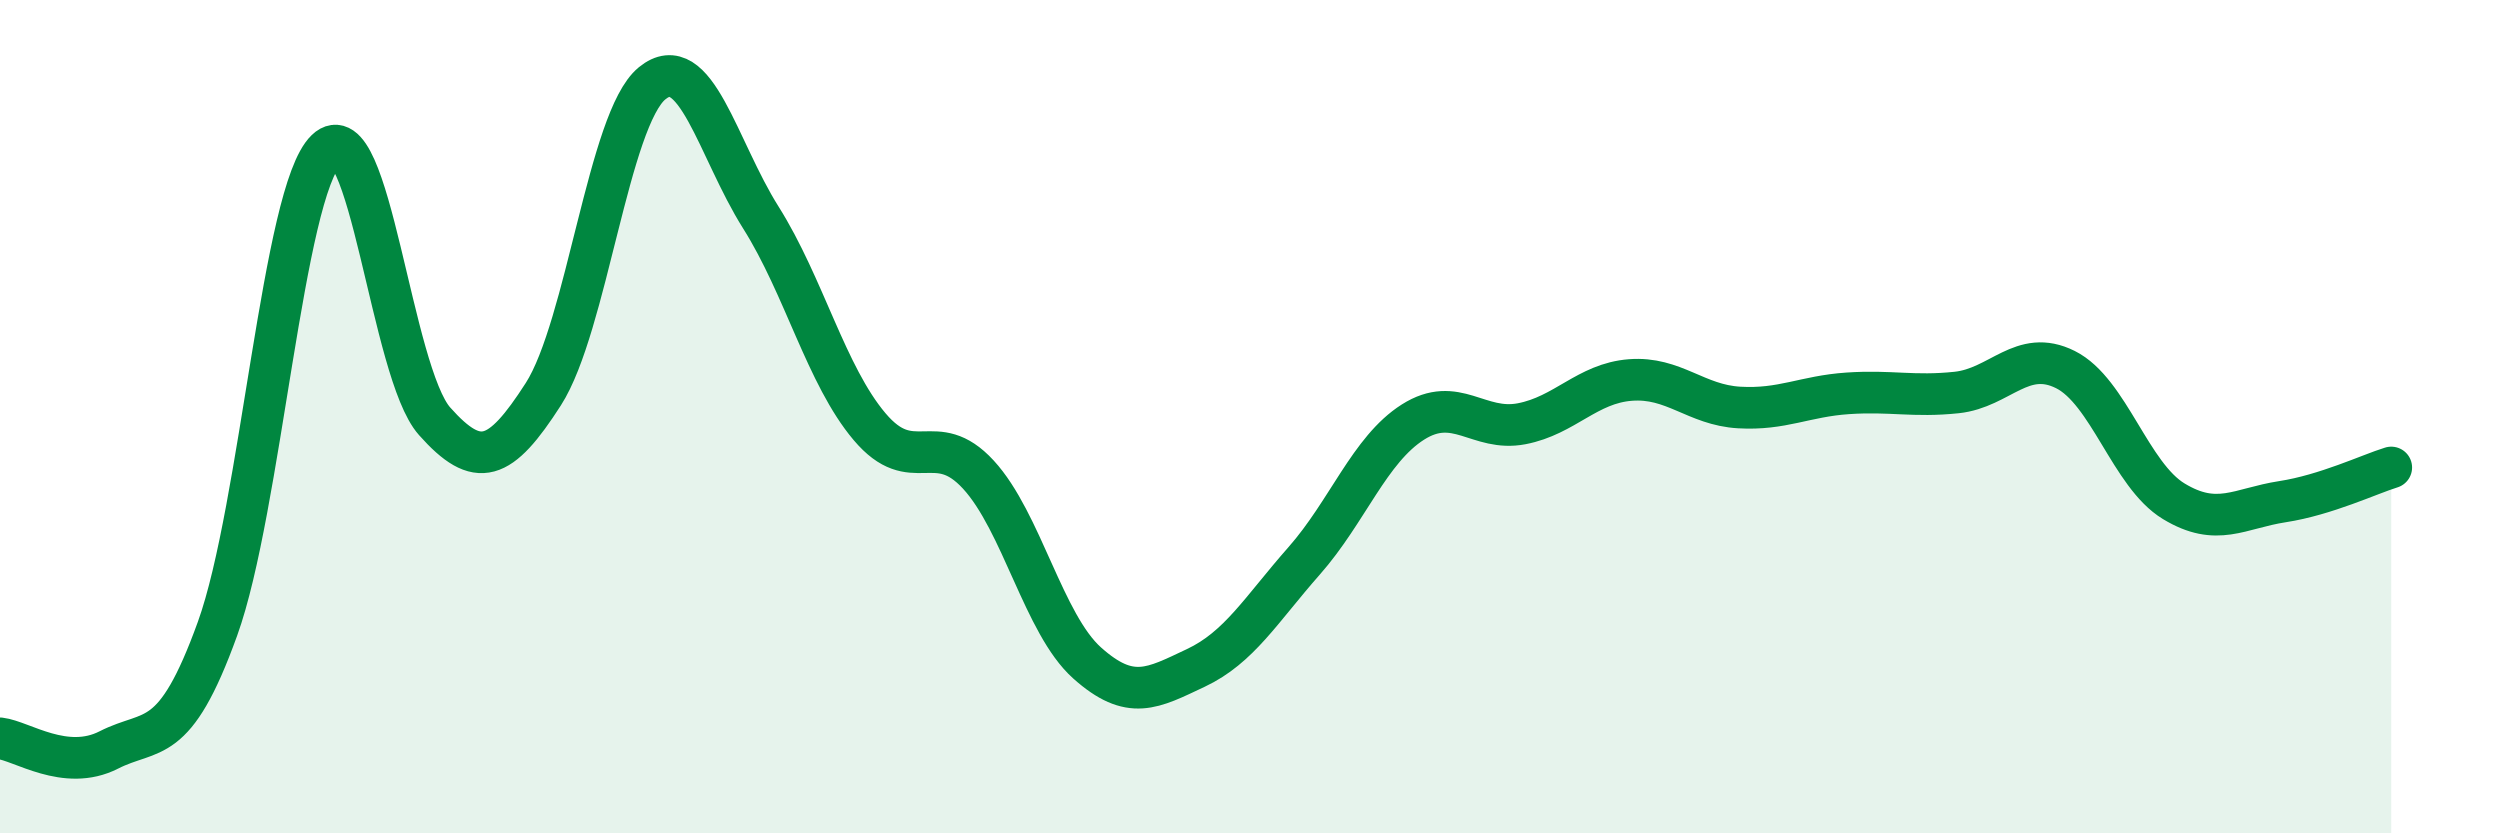
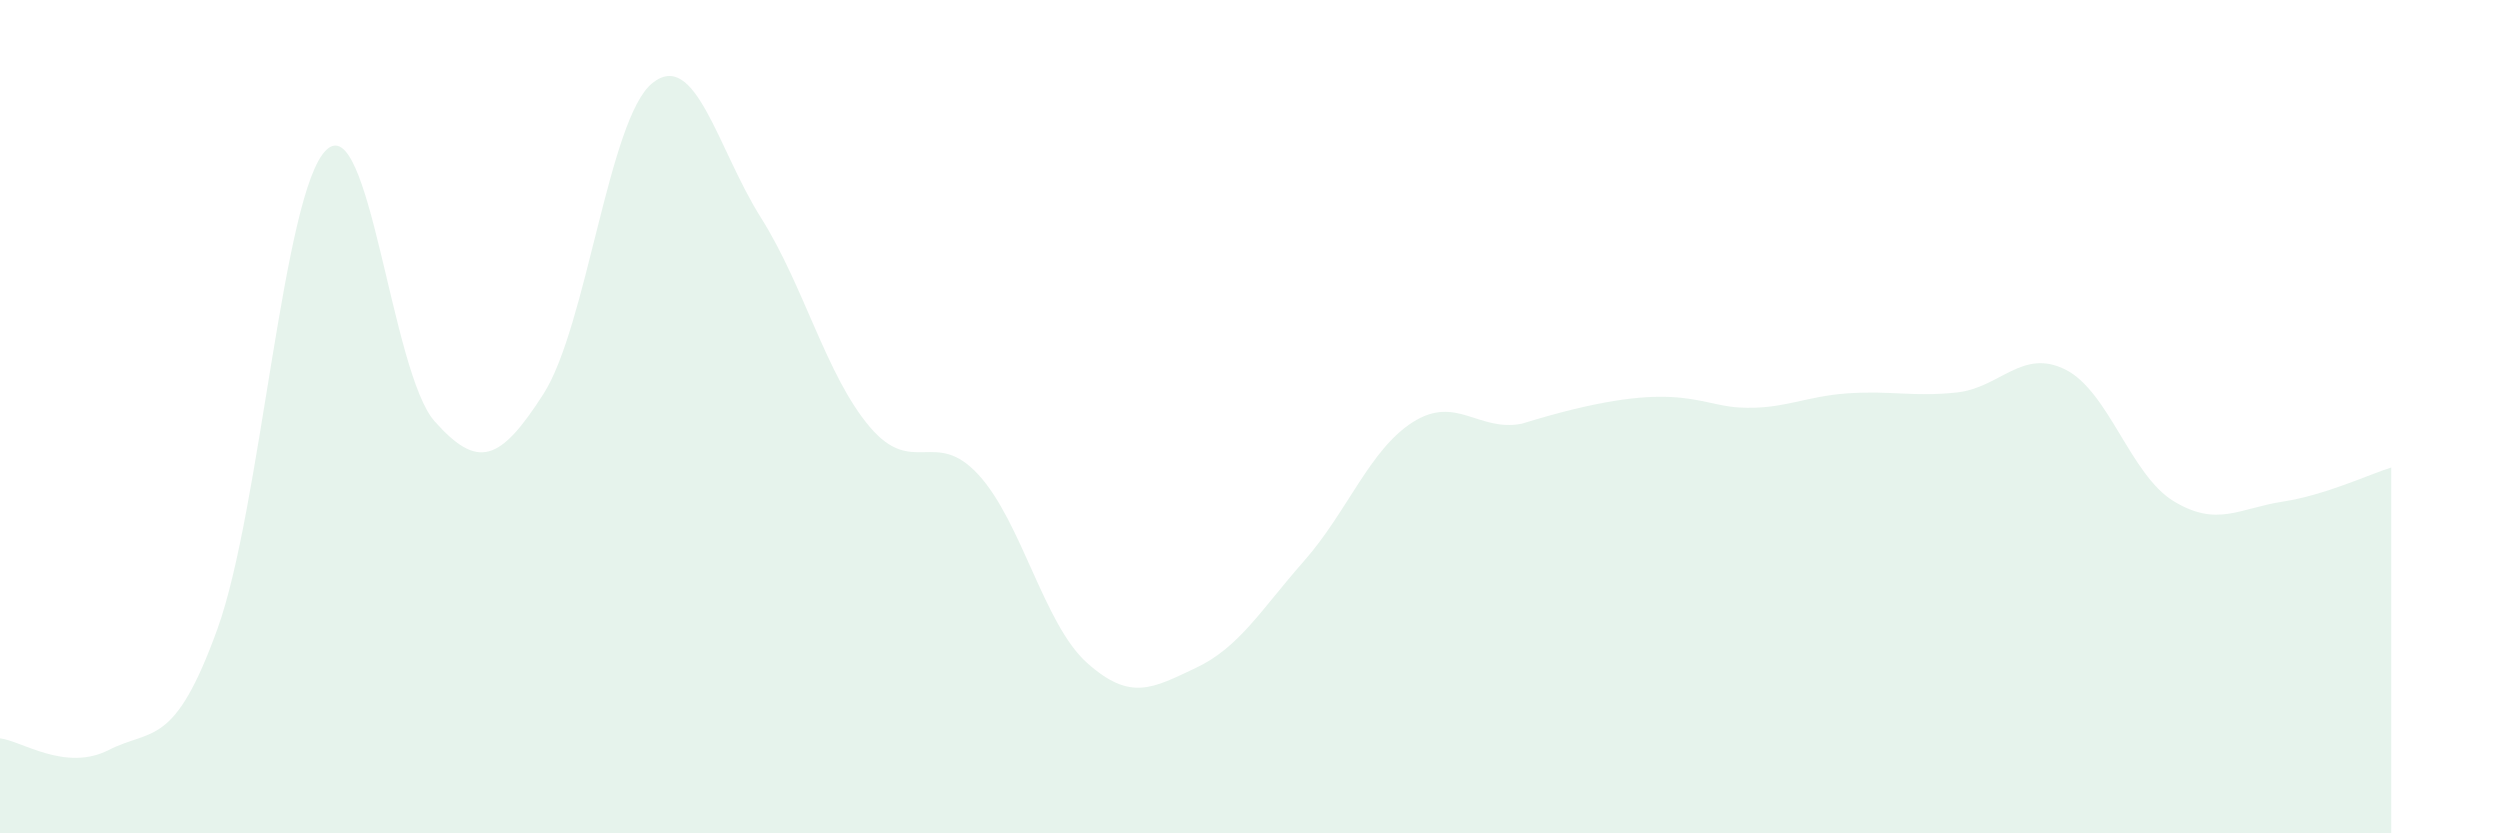
<svg xmlns="http://www.w3.org/2000/svg" width="60" height="20" viewBox="0 0 60 20">
-   <path d="M 0,17.72 C 0.52,17.78 1.57,18.53 2.61,18 C 3.65,17.47 4.18,17.97 5.22,15.09 C 6.26,12.21 6.79,4.6 7.83,3.6 C 8.87,2.6 9.39,8.94 10.43,10.11 C 11.47,11.28 12,11.08 13.04,9.46 C 14.08,7.84 14.61,2.85 15.65,2 C 16.69,1.15 17.22,3.57 18.26,5.22 C 19.3,6.87 19.83,9.01 20.87,10.24 C 21.91,11.47 22.44,10.26 23.48,11.39 C 24.52,12.52 25.05,14.98 26.09,15.91 C 27.13,16.84 27.66,16.52 28.7,16.03 C 29.74,15.54 30.26,14.64 31.3,13.46 C 32.34,12.28 32.87,10.79 33.91,10.13 C 34.95,9.47 35.48,10.37 36.52,10.17 C 37.56,9.97 38.09,9.2 39.13,9.12 C 40.17,9.04 40.7,9.72 41.74,9.78 C 42.78,9.84 43.31,9.51 44.35,9.44 C 45.39,9.37 45.92,9.53 46.96,9.42 C 48,9.31 48.53,8.35 49.57,8.87 C 50.61,9.39 51.13,11.4 52.17,12.03 C 53.21,12.66 53.74,12.2 54.78,12.04 C 55.82,11.88 56.87,11.38 57.39,11.22L57.39 20L0 20Z" fill="#008740" opacity="0.1" stroke-linecap="round" stroke-linejoin="round" />
-   <path d="M 0,17.72 C 0.52,17.78 1.57,18.53 2.61,18 C 3.65,17.47 4.18,17.97 5.22,15.09 C 6.26,12.21 6.79,4.6 7.83,3.6 C 8.87,2.6 9.39,8.94 10.43,10.11 C 11.47,11.28 12,11.08 13.04,9.46 C 14.08,7.84 14.61,2.85 15.65,2 C 16.69,1.15 17.22,3.57 18.26,5.22 C 19.3,6.87 19.83,9.01 20.87,10.24 C 21.91,11.47 22.44,10.26 23.48,11.39 C 24.52,12.52 25.05,14.98 26.09,15.91 C 27.13,16.84 27.66,16.52 28.7,16.03 C 29.74,15.54 30.26,14.64 31.3,13.46 C 32.34,12.28 32.87,10.79 33.91,10.13 C 34.95,9.47 35.48,10.37 36.52,10.17 C 37.56,9.97 38.09,9.2 39.13,9.12 C 40.17,9.04 40.7,9.72 41.74,9.78 C 42.78,9.84 43.31,9.51 44.35,9.44 C 45.39,9.37 45.92,9.53 46.96,9.42 C 48,9.31 48.53,8.35 49.57,8.87 C 50.61,9.39 51.13,11.4 52.17,12.03 C 53.21,12.66 53.74,12.2 54.78,12.04 C 55.82,11.88 56.87,11.38 57.39,11.22" stroke="#008740" stroke-width="1" fill="none" stroke-linecap="round" stroke-linejoin="round" />
+   <path d="M 0,17.72 C 0.52,17.78 1.57,18.53 2.61,18 C 3.65,17.47 4.18,17.97 5.22,15.09 C 6.26,12.21 6.79,4.6 7.83,3.6 C 8.87,2.6 9.39,8.94 10.43,10.11 C 11.47,11.28 12,11.08 13.04,9.46 C 14.08,7.84 14.61,2.85 15.65,2 C 16.69,1.15 17.22,3.57 18.26,5.22 C 19.3,6.87 19.83,9.01 20.87,10.24 C 21.91,11.47 22.44,10.26 23.48,11.39 C 24.52,12.52 25.05,14.98 26.09,15.91 C 27.13,16.84 27.66,16.52 28.7,16.03 C 29.74,15.54 30.26,14.64 31.3,13.46 C 32.34,12.28 32.87,10.79 33.91,10.13 C 34.95,9.47 35.48,10.37 36.52,10.17 C 40.17,9.04 40.7,9.72 41.74,9.78 C 42.78,9.84 43.31,9.51 44.35,9.44 C 45.39,9.37 45.92,9.53 46.96,9.42 C 48,9.31 48.53,8.35 49.57,8.87 C 50.61,9.39 51.13,11.4 52.17,12.03 C 53.21,12.66 53.74,12.2 54.78,12.04 C 55.82,11.88 56.87,11.38 57.39,11.22L57.39 20L0 20Z" fill="#008740" opacity="0.1" stroke-linecap="round" stroke-linejoin="round" />
</svg>